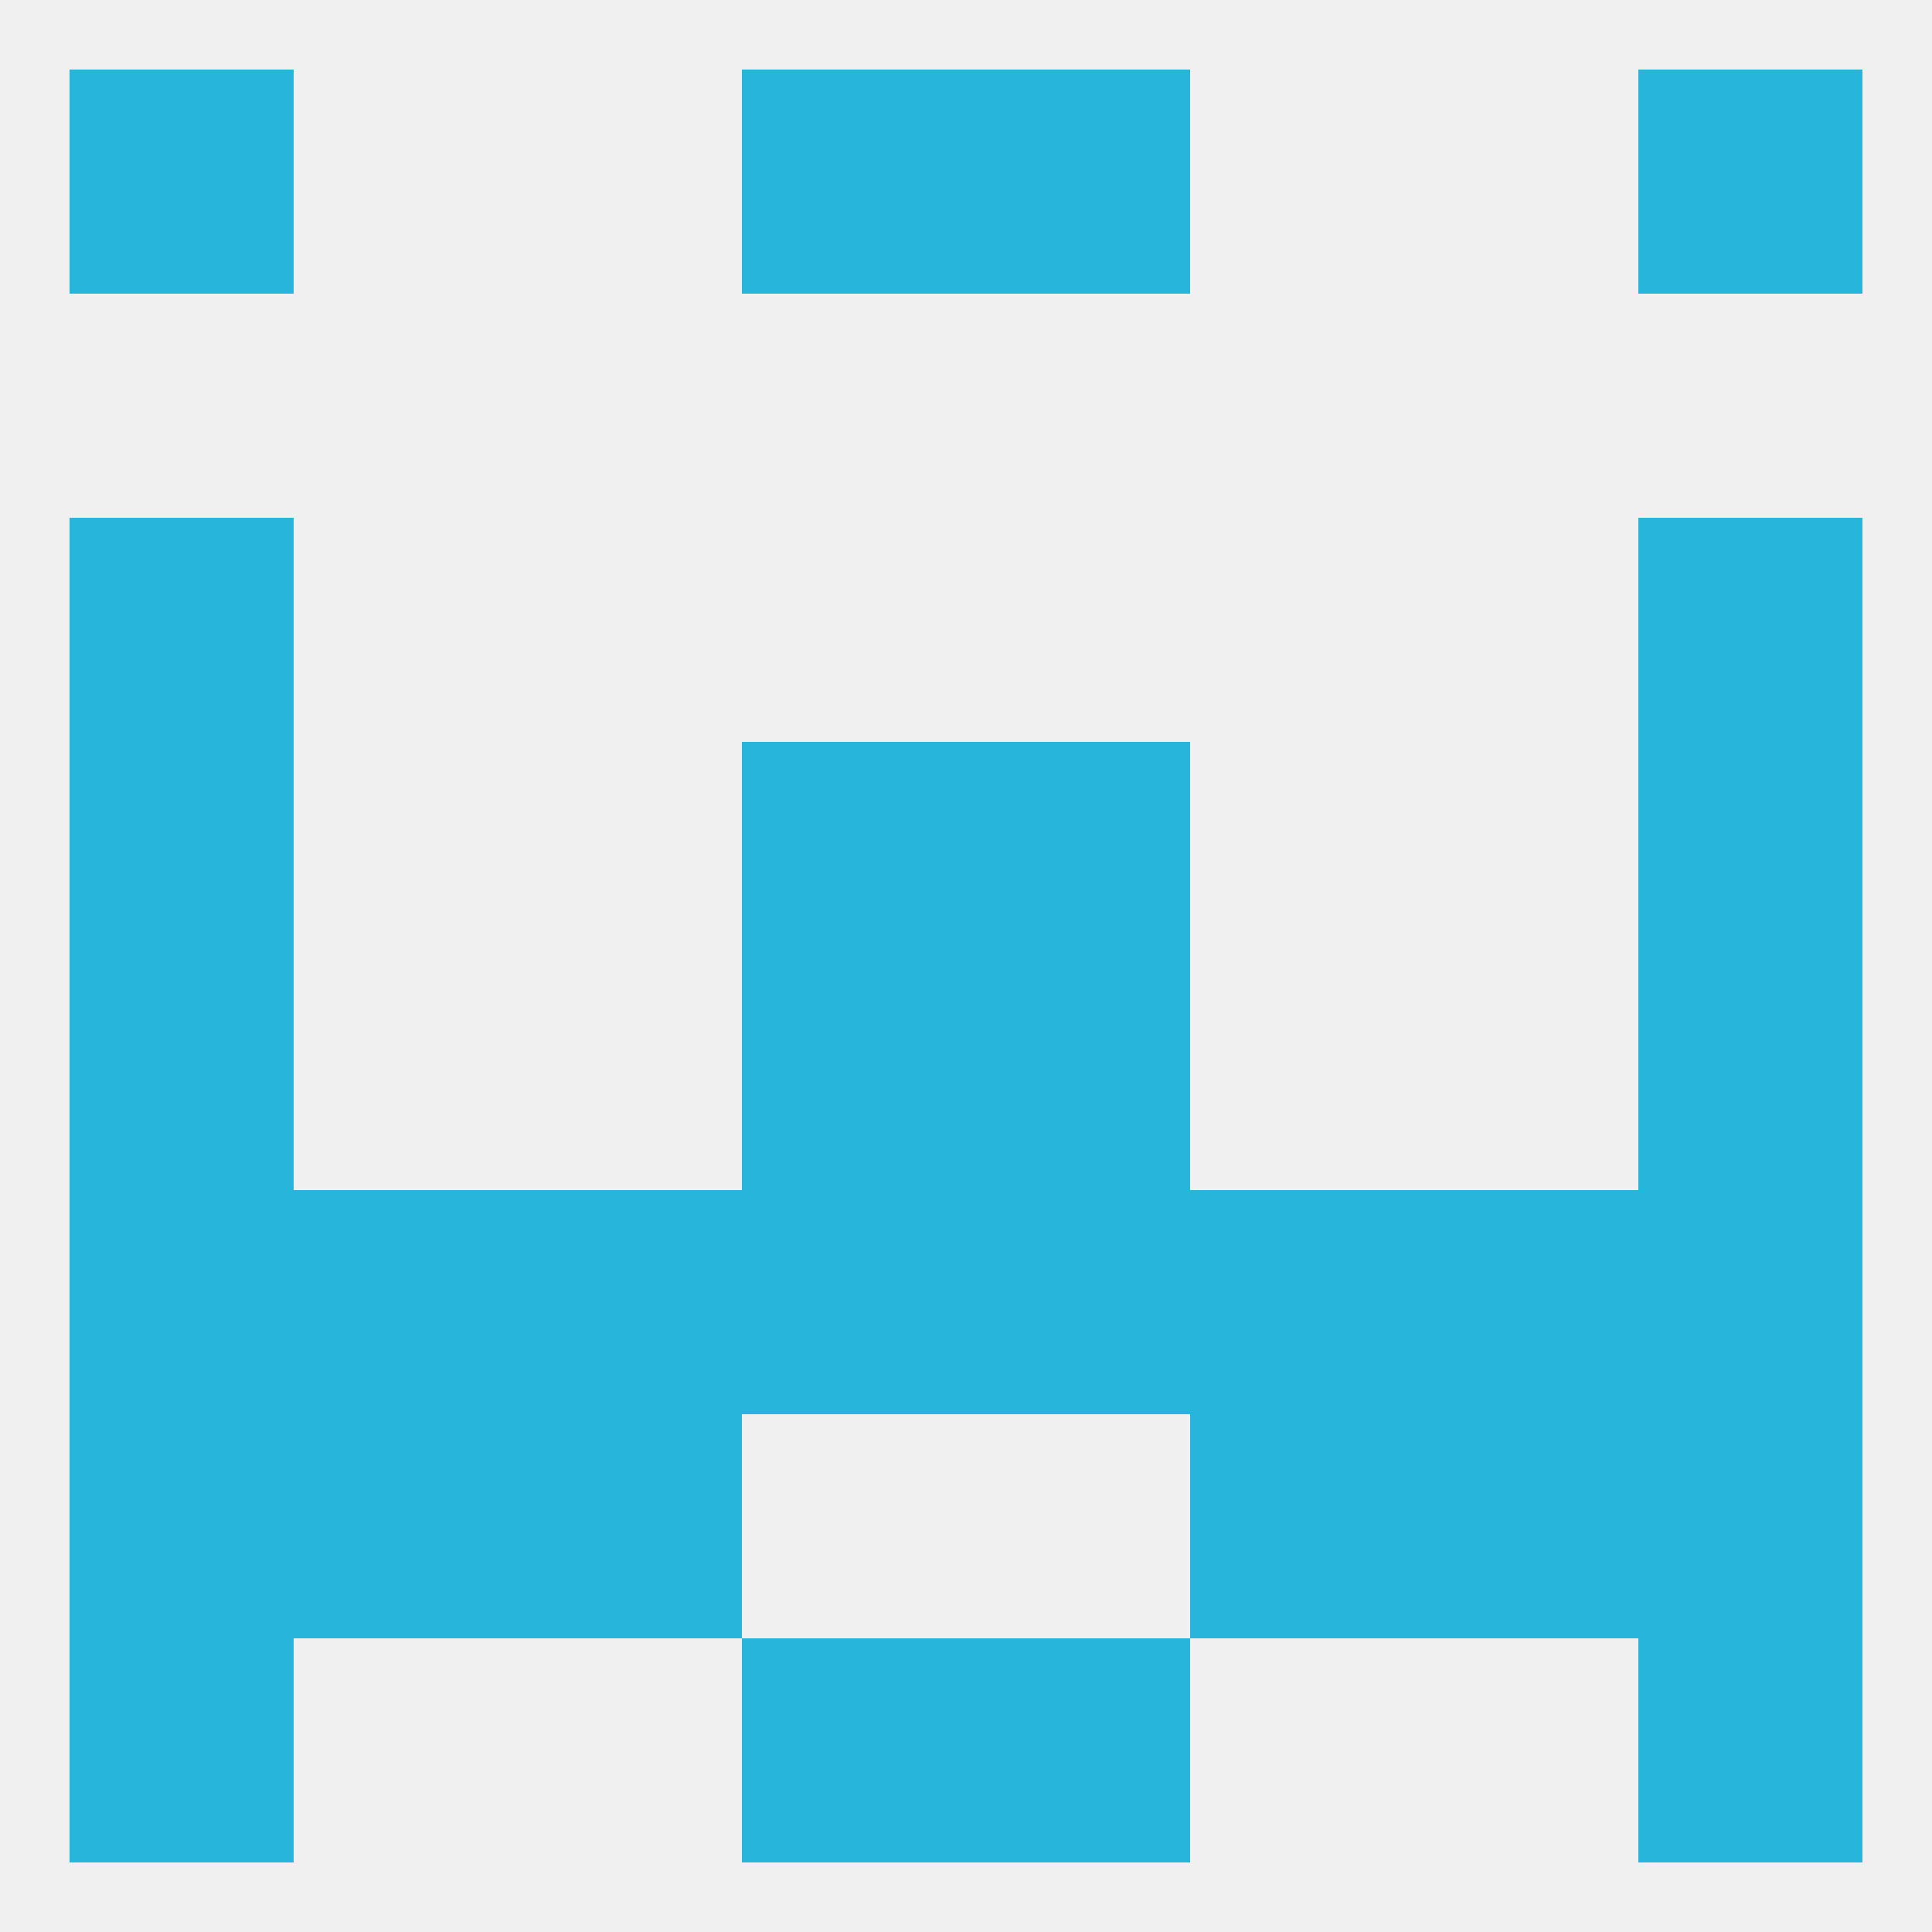
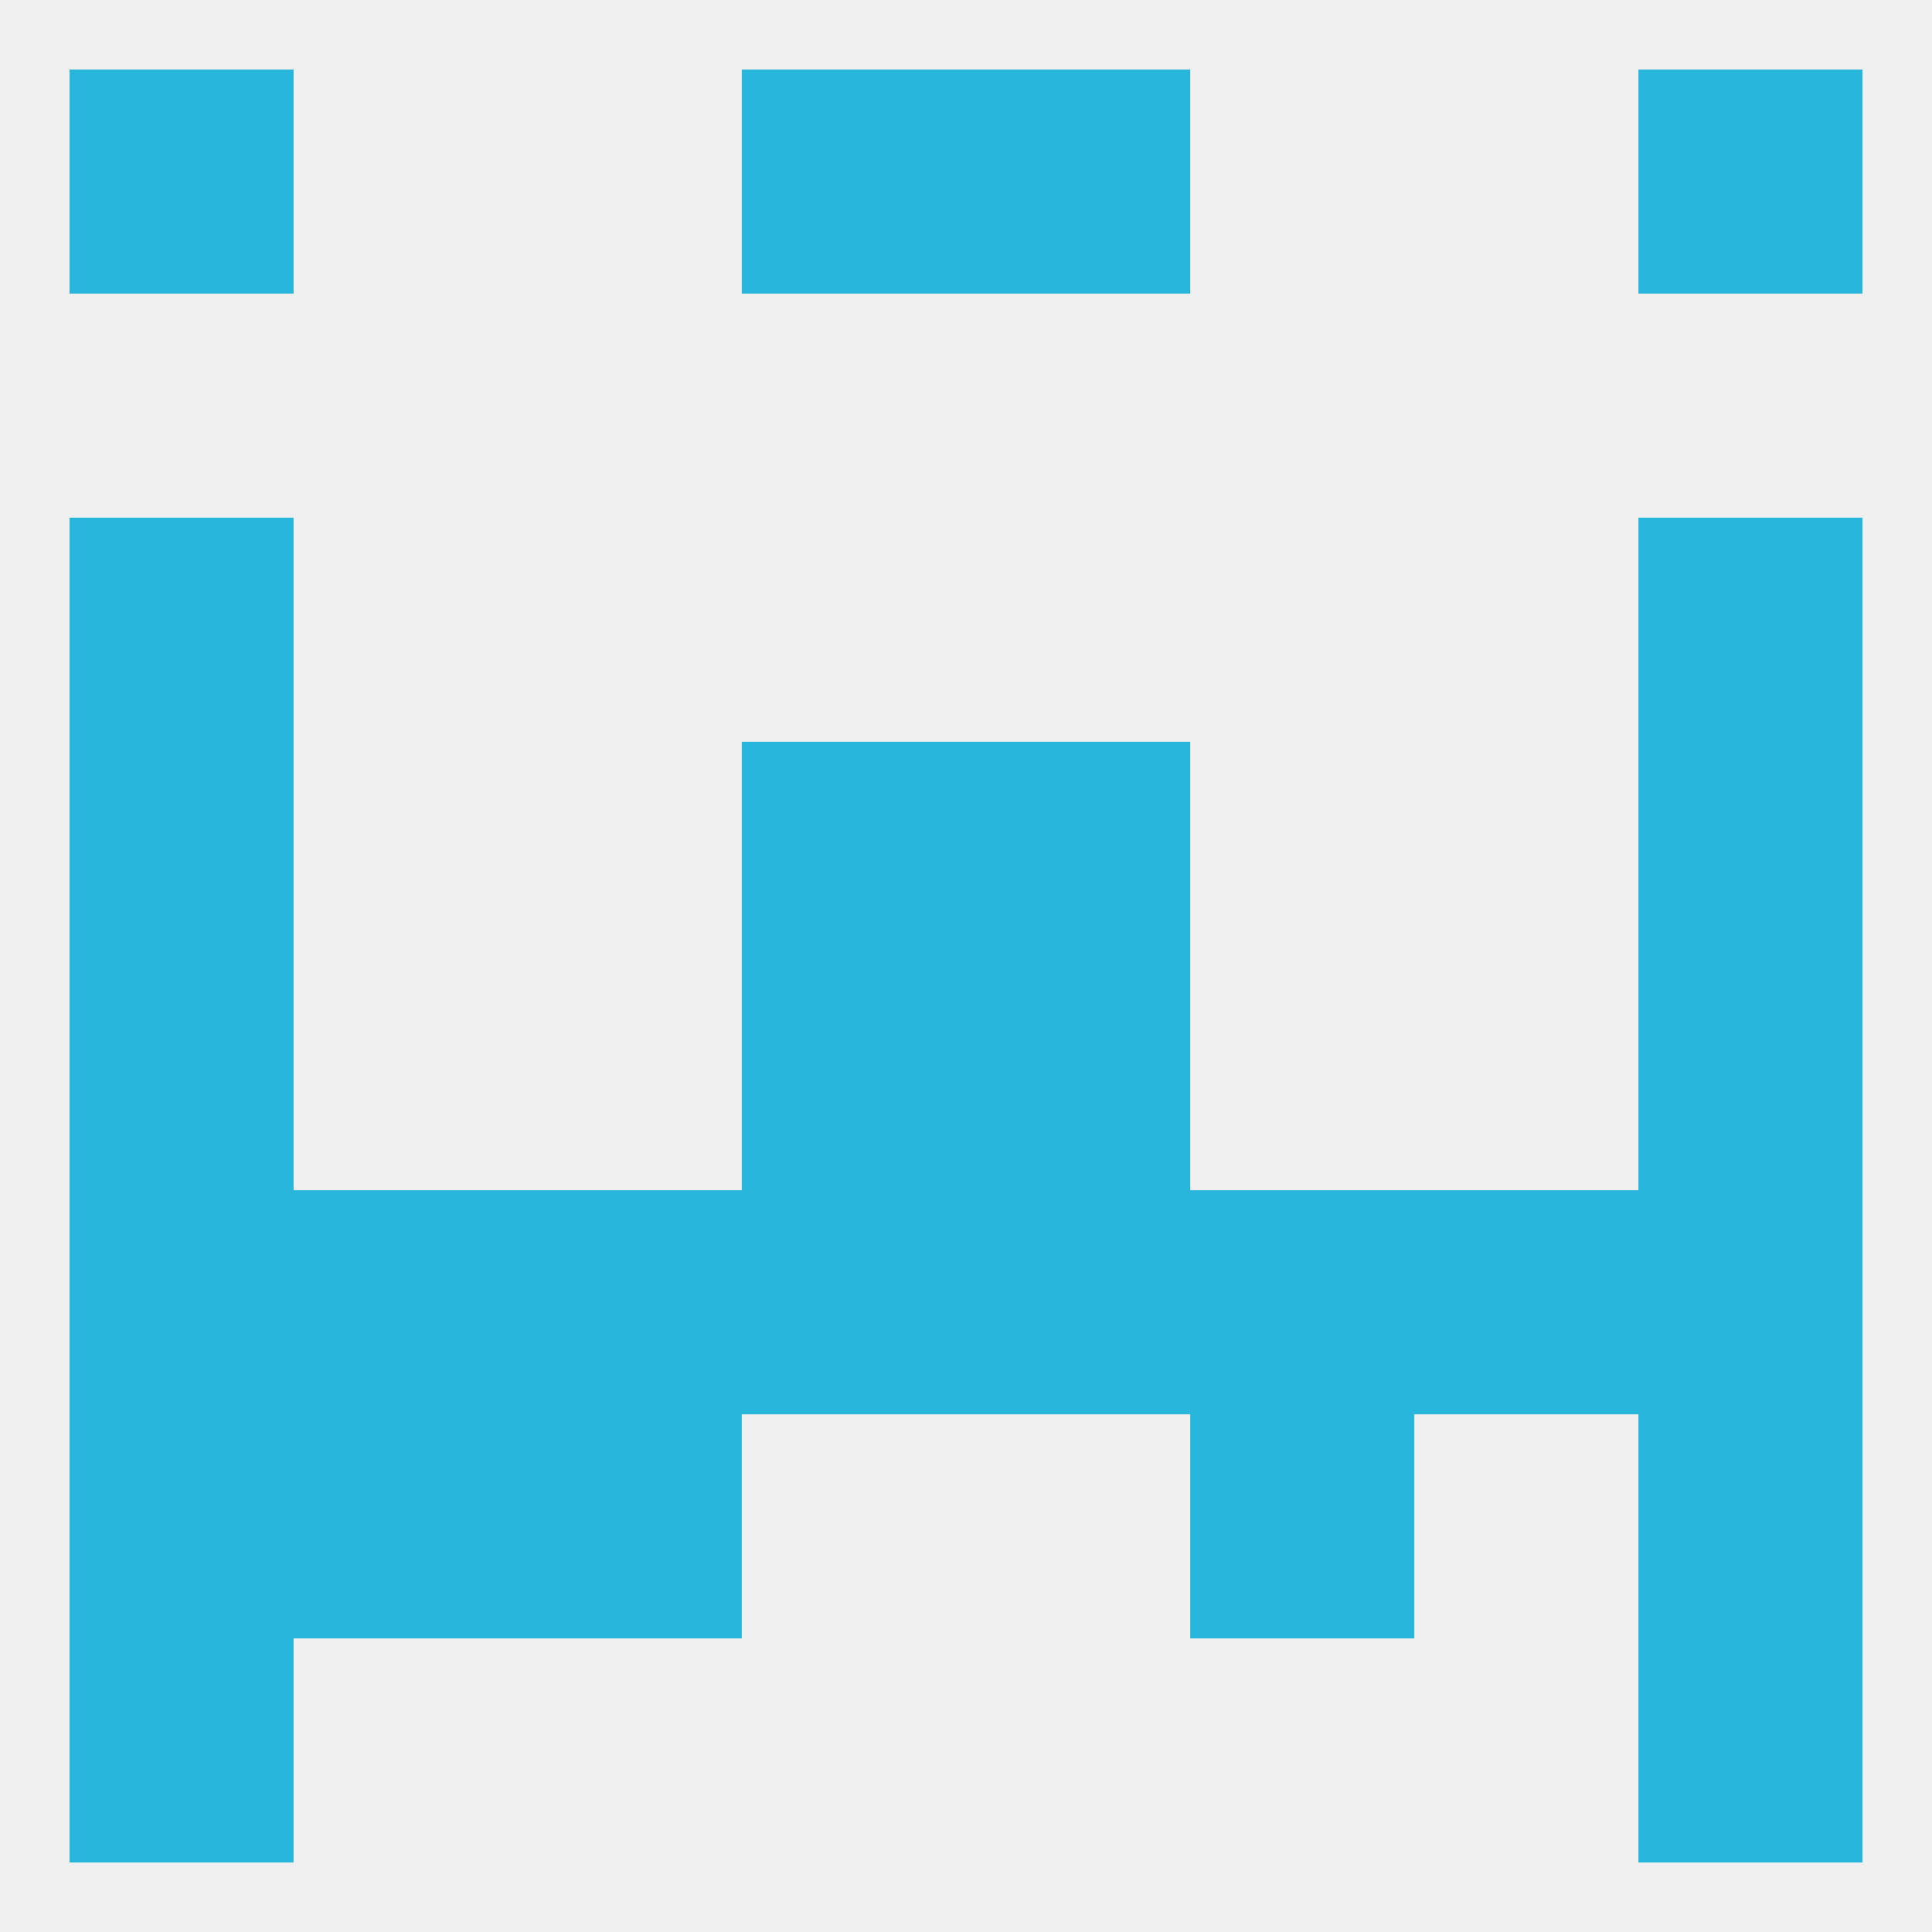
<svg xmlns="http://www.w3.org/2000/svg" version="1.1" baseprofile="full" width="250" height="250" viewBox="0 0 250 250">
  <rect width="100%" height="100%" fill="rgba(240,240,240,255)" />
  <rect x="9" y="67" width="29" height="29" fill="rgba(40,181,220,255)" />
  <rect x="212" y="67" width="29" height="29" fill="rgba(40,181,220,255)" />
-   <rect x="96" y="212" width="29" height="29" fill="rgba(40,181,220,255)" />
-   <rect x="125" y="212" width="29" height="29" fill="rgba(40,181,220,255)" />
  <rect x="9" y="212" width="29" height="29" fill="rgba(40,181,220,255)" />
  <rect x="212" y="212" width="29" height="29" fill="rgba(40,181,220,255)" />
  <rect x="9" y="9" width="29" height="29" fill="rgba(40,181,220,255)" />
  <rect x="212" y="9" width="29" height="29" fill="rgba(40,181,220,255)" />
  <rect x="96" y="9" width="29" height="29" fill="rgba(40,181,220,255)" />
  <rect x="125" y="9" width="29" height="29" fill="rgba(40,181,220,255)" />
  <rect x="9" y="125" width="29" height="29" fill="rgba(40,181,220,255)" />
  <rect x="212" y="125" width="29" height="29" fill="rgba(40,181,220,255)" />
  <rect x="96" y="125" width="29" height="29" fill="rgba(40,181,220,255)" />
  <rect x="125" y="125" width="29" height="29" fill="rgba(40,181,220,255)" />
  <rect x="96" y="154" width="29" height="29" fill="rgba(40,181,220,255)" />
  <rect x="38" y="154" width="29" height="29" fill="rgba(40,181,220,255)" />
  <rect x="183" y="154" width="29" height="29" fill="rgba(40,181,220,255)" />
  <rect x="9" y="154" width="29" height="29" fill="rgba(40,181,220,255)" />
  <rect x="212" y="154" width="29" height="29" fill="rgba(40,181,220,255)" />
  <rect x="125" y="154" width="29" height="29" fill="rgba(40,181,220,255)" />
  <rect x="67" y="154" width="29" height="29" fill="rgba(40,181,220,255)" />
  <rect x="154" y="154" width="29" height="29" fill="rgba(40,181,220,255)" />
  <rect x="9" y="183" width="29" height="29" fill="rgba(40,181,220,255)" />
  <rect x="212" y="183" width="29" height="29" fill="rgba(40,181,220,255)" />
  <rect x="38" y="183" width="29" height="29" fill="rgba(40,181,220,255)" />
-   <rect x="183" y="183" width="29" height="29" fill="rgba(40,181,220,255)" />
  <rect x="67" y="183" width="29" height="29" fill="rgba(40,181,220,255)" />
  <rect x="154" y="183" width="29" height="29" fill="rgba(40,181,220,255)" />
  <rect x="125" y="96" width="29" height="29" fill="rgba(40,181,220,255)" />
  <rect x="9" y="96" width="29" height="29" fill="rgba(40,181,220,255)" />
  <rect x="212" y="96" width="29" height="29" fill="rgba(40,181,220,255)" />
  <rect x="96" y="96" width="29" height="29" fill="rgba(40,181,220,255)" />
</svg>